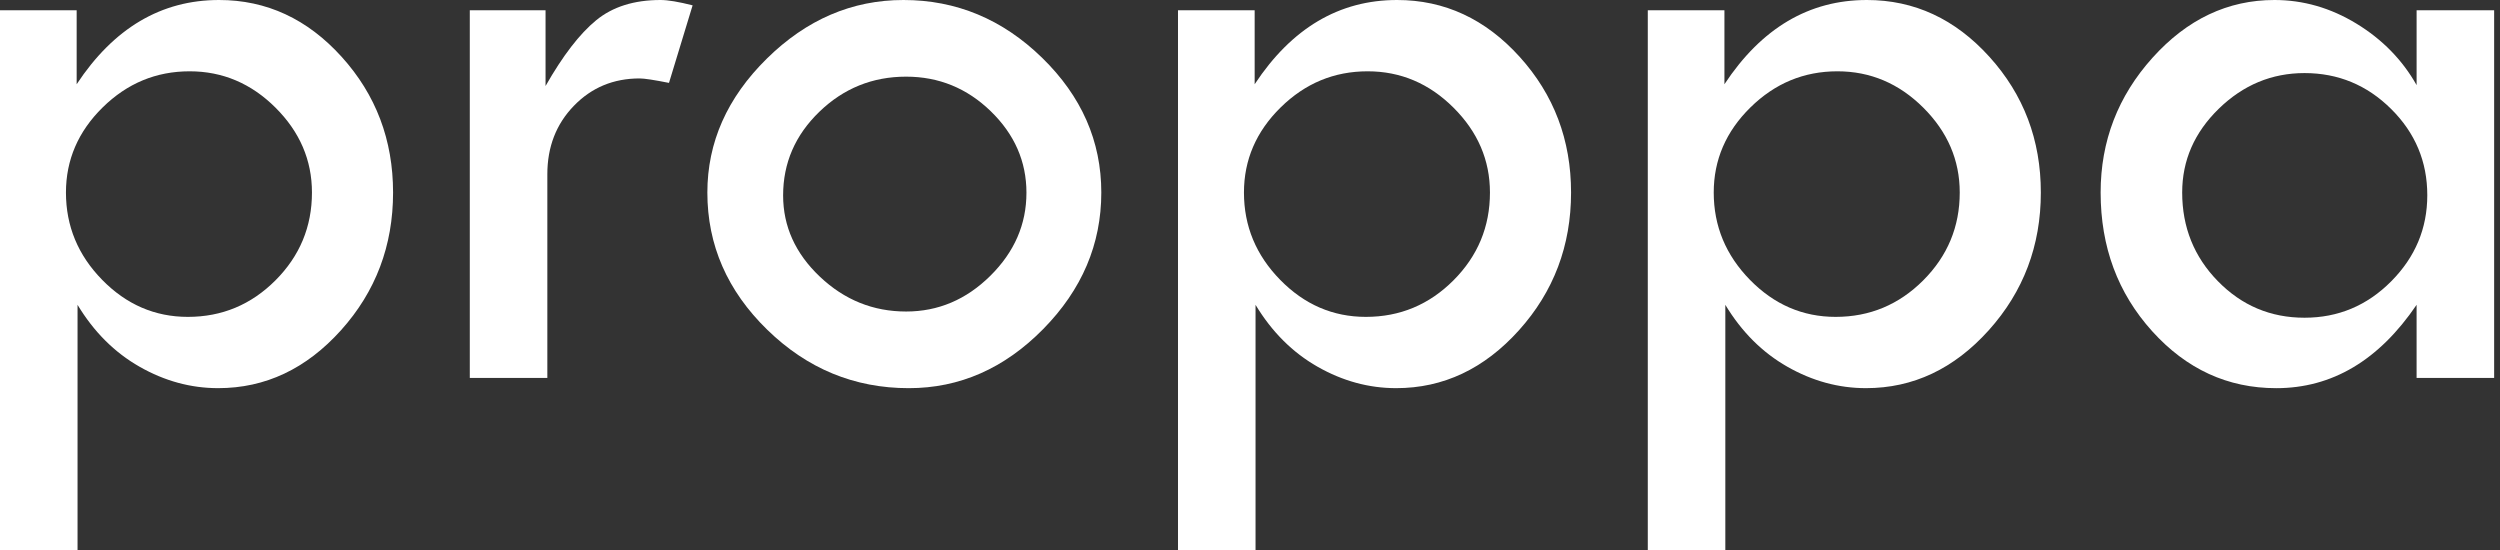
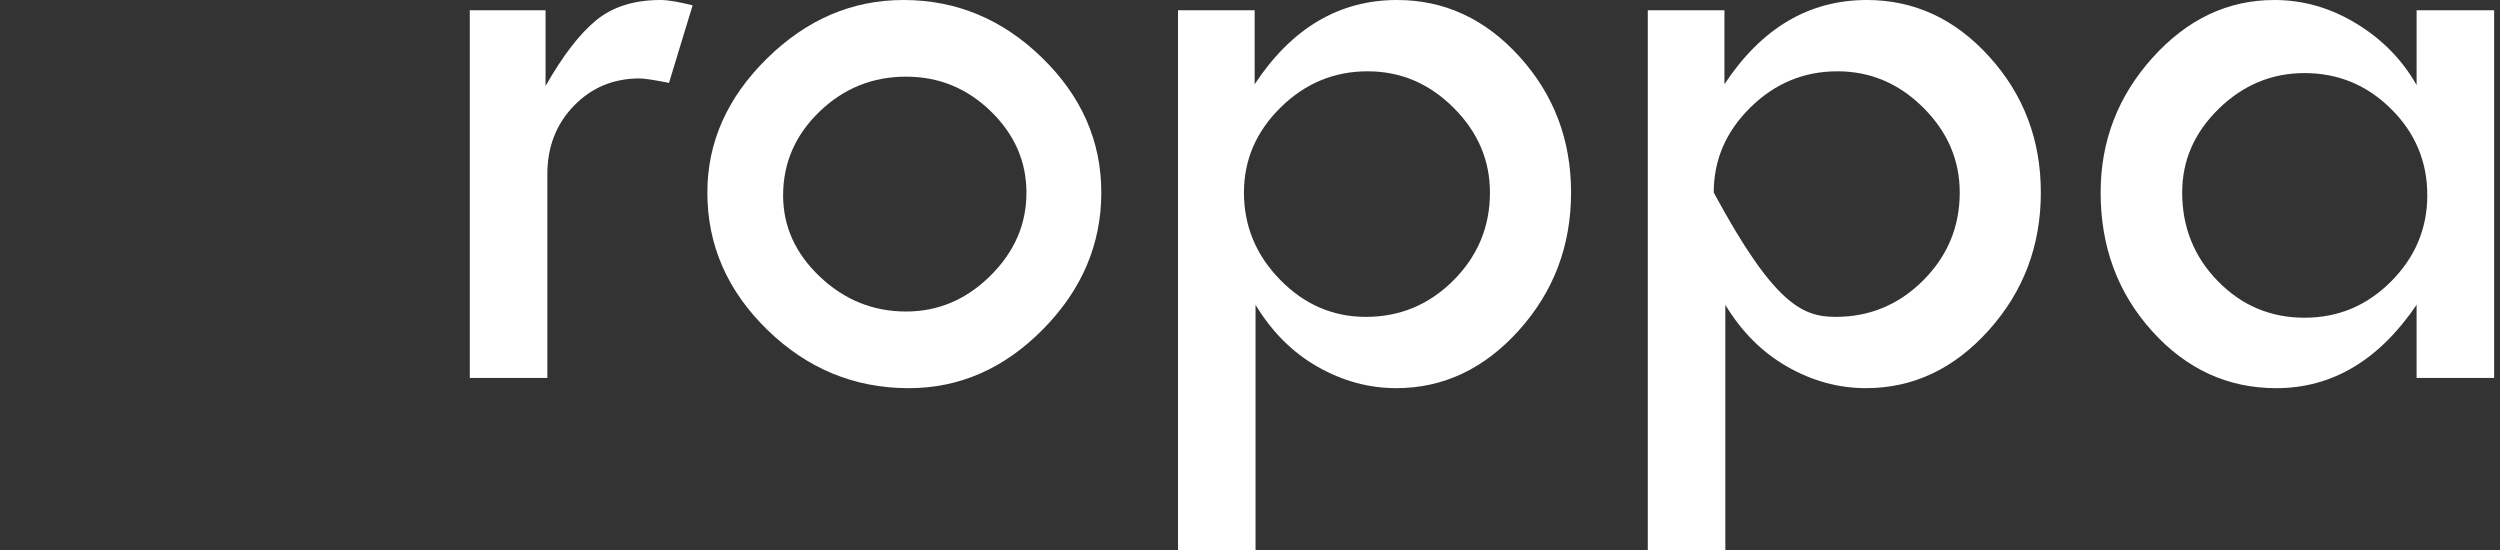
<svg xmlns="http://www.w3.org/2000/svg" width="268" height="59" viewBox="0 0 268 59" fill="none">
  <rect x="0" y="0" width="268" height="59" fill="#333333" stroke="none" />
-   <path d="M8.218 1.1V9.03C12.194 3.01 17.282 0 23.484 0C28.572 0 32.953 2.031 36.626 6.091C40.3 10.153 42.137 15.002 42.137 20.638C42.137 26.34 40.277 31.261 36.555 35.401C32.833 39.54 28.444 41.61 23.388 41.61C20.462 41.61 17.655 40.847 14.968 39.317C12.281 37.789 10.062 35.576 8.313 32.677V59H0V1.099L8.218 1.1ZM33.442 20.639C33.442 17.168 32.138 14.134 29.532 11.538C26.925 8.942 23.856 7.644 20.328 7.644C16.735 7.644 13.629 8.935 11.005 11.515C8.382 14.095 7.07 17.136 7.07 20.64C7.07 24.239 8.366 27.36 10.957 30.003C13.548 32.647 16.608 33.969 20.137 33.969C23.794 33.969 26.925 32.663 29.532 30.051C32.138 27.44 33.442 24.301 33.442 20.639Z" fill="white" />
  <path d="M58.483 1.1V9.221C60.33 5.972 62.138 3.624 63.906 2.174C65.673 0.725 67.974 0 70.809 0C71.604 0 72.751 0.191 74.248 0.573L71.716 8.886C70.123 8.568 69.072 8.408 68.563 8.408C65.76 8.408 63.411 9.387 61.517 11.346C59.621 13.305 58.675 15.749 58.675 18.679V40.512H50.362V1.098H58.483V1.1Z" fill="white" />
  <path d="M75.829 20.639C75.829 15.256 77.954 10.471 82.206 6.282C86.458 2.096 91.338 0 96.849 0C102.517 0 107.471 2.062 111.707 6.187C115.941 10.313 118.06 15.129 118.06 20.639C118.06 26.18 115.982 31.061 111.826 35.281C107.67 39.501 102.868 41.611 97.422 41.611C91.594 41.611 86.537 39.526 82.254 35.353C77.97 31.18 75.829 26.274 75.829 20.639ZM110.035 20.662C110.035 17.311 108.76 14.401 106.212 11.927C103.664 9.454 100.639 8.217 97.136 8.217C93.536 8.217 90.439 9.47 87.843 11.974C85.247 14.48 83.95 17.471 83.95 20.949C83.95 24.268 85.264 27.172 87.892 29.661C90.519 32.149 93.6 33.395 97.136 33.395C100.575 33.395 103.585 32.118 106.165 29.566C108.745 27.012 110.035 24.046 110.035 20.662Z" fill="white" />
  <path d="M134.499 1.1V9.03C138.474 3.01 143.563 0 149.765 0C154.853 0 159.233 2.031 162.907 6.091C166.581 10.153 168.418 15.002 168.418 20.638C168.418 26.34 166.558 31.261 162.835 35.401C159.113 39.54 154.724 41.61 149.669 41.61C146.743 41.61 143.936 40.847 141.249 39.317C138.562 37.789 136.344 35.576 134.594 32.677V59H126.281V1.099L134.499 1.1ZM159.723 20.639C159.723 17.168 158.419 14.134 155.812 11.538C153.206 8.942 150.138 7.644 146.609 7.644C143.016 7.644 139.91 8.935 137.287 11.515C134.663 14.095 133.352 17.136 133.352 20.64C133.352 24.239 134.648 27.36 137.24 30.003C139.829 32.647 142.89 33.969 146.419 33.969C150.076 33.969 153.206 32.663 155.813 30.051C158.419 27.44 159.723 24.301 159.723 20.639Z" fill="white" />
-   <path d="M184.859 1.1V9.03C188.835 3.01 193.924 0 200.126 0C205.212 0 209.593 2.031 213.266 6.091C216.942 10.153 218.778 15.002 218.778 20.638C218.778 26.34 216.916 31.261 213.197 35.401C209.474 39.54 205.086 41.61 200.031 41.61C197.104 41.61 194.298 40.847 191.61 39.317C188.923 37.789 186.704 35.576 184.955 32.677V59H176.643V1.099L184.859 1.1ZM210.084 20.639C210.084 17.168 208.78 14.134 206.174 11.538C203.565 8.942 200.497 7.644 196.97 7.644C193.376 7.644 190.271 8.935 187.647 11.515C185.024 14.095 183.712 17.136 183.712 20.64C183.712 24.239 185.009 27.36 187.598 30.003C190.188 32.647 193.25 33.969 196.777 33.969C200.436 33.969 203.565 32.663 206.174 30.051C208.78 27.44 210.084 24.301 210.084 20.639Z" fill="white" />
+   <path d="M184.859 1.1V9.03C188.835 3.01 193.924 0 200.126 0C205.212 0 209.593 2.031 213.266 6.091C216.942 10.153 218.778 15.002 218.778 20.638C218.778 26.34 216.916 31.261 213.197 35.401C209.474 39.54 205.086 41.61 200.031 41.61C197.104 41.61 194.298 40.847 191.61 39.317C188.923 37.789 186.704 35.576 184.955 32.677V59H176.643V1.099L184.859 1.1ZM210.084 20.639C210.084 17.168 208.78 14.134 206.174 11.538C203.565 8.942 200.497 7.644 196.97 7.644C193.376 7.644 190.271 8.935 187.647 11.515C185.024 14.095 183.712 17.136 183.712 20.64C190.188 32.647 193.25 33.969 196.777 33.969C200.436 33.969 203.565 32.663 206.174 30.051C208.78 27.44 210.084 24.301 210.084 20.639Z" fill="white" />
  <path d="M259.059 1.098H267.372V40.512H259.059V32.677C255.015 38.633 249.997 41.612 244.011 41.612C238.82 41.612 234.383 39.574 230.704 35.496C227.025 31.419 225.188 26.467 225.188 20.639C225.188 15.129 227.041 10.311 230.752 6.187C234.463 2.063 238.82 0 243.819 0C246.907 0 249.839 0.844 252.61 2.532C255.382 4.22 257.53 6.418 259.06 9.125V1.098H259.059ZM260.206 20.924C260.206 17.325 258.913 14.243 256.328 11.68C253.745 9.117 250.649 7.834 247.043 7.834C243.535 7.834 240.47 9.108 237.853 11.656C235.238 14.206 233.93 17.198 233.93 20.637C233.93 24.363 235.206 27.534 237.758 30.143C240.31 32.755 243.405 34.06 247.043 34.06C250.649 34.06 253.745 32.764 256.328 30.167C258.912 27.572 260.206 24.491 260.206 20.924Z" fill="white" />
</svg>